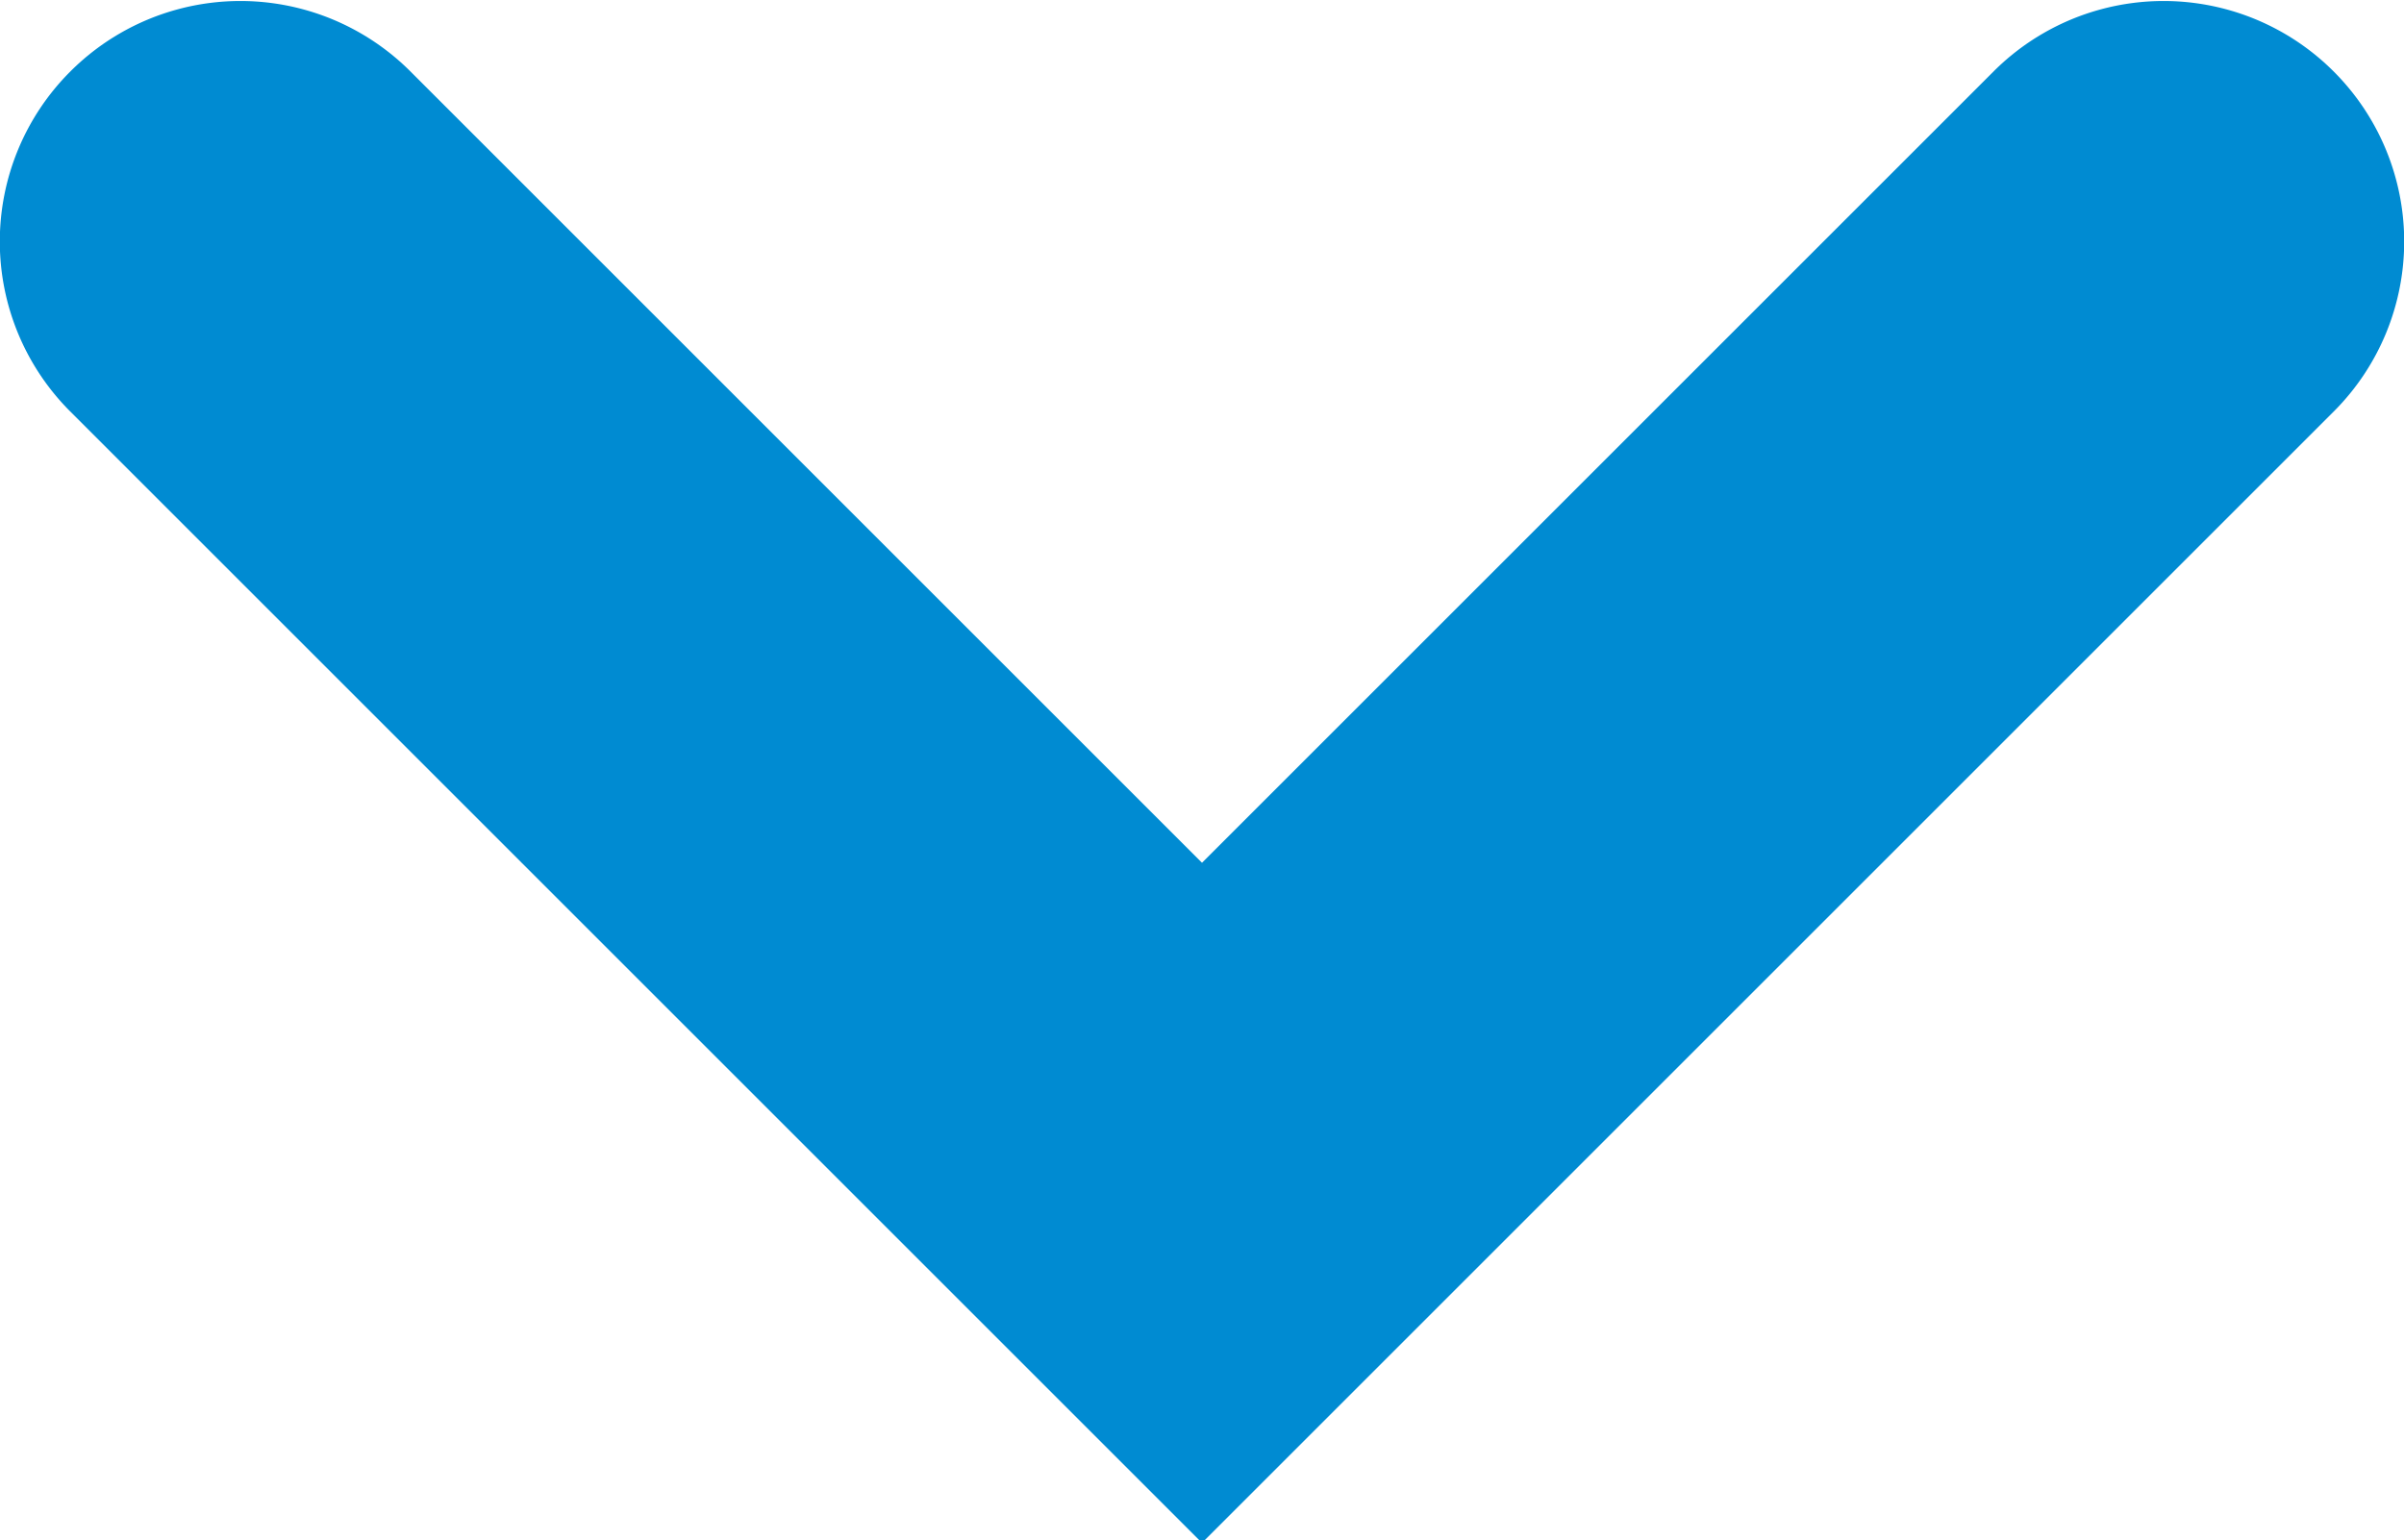
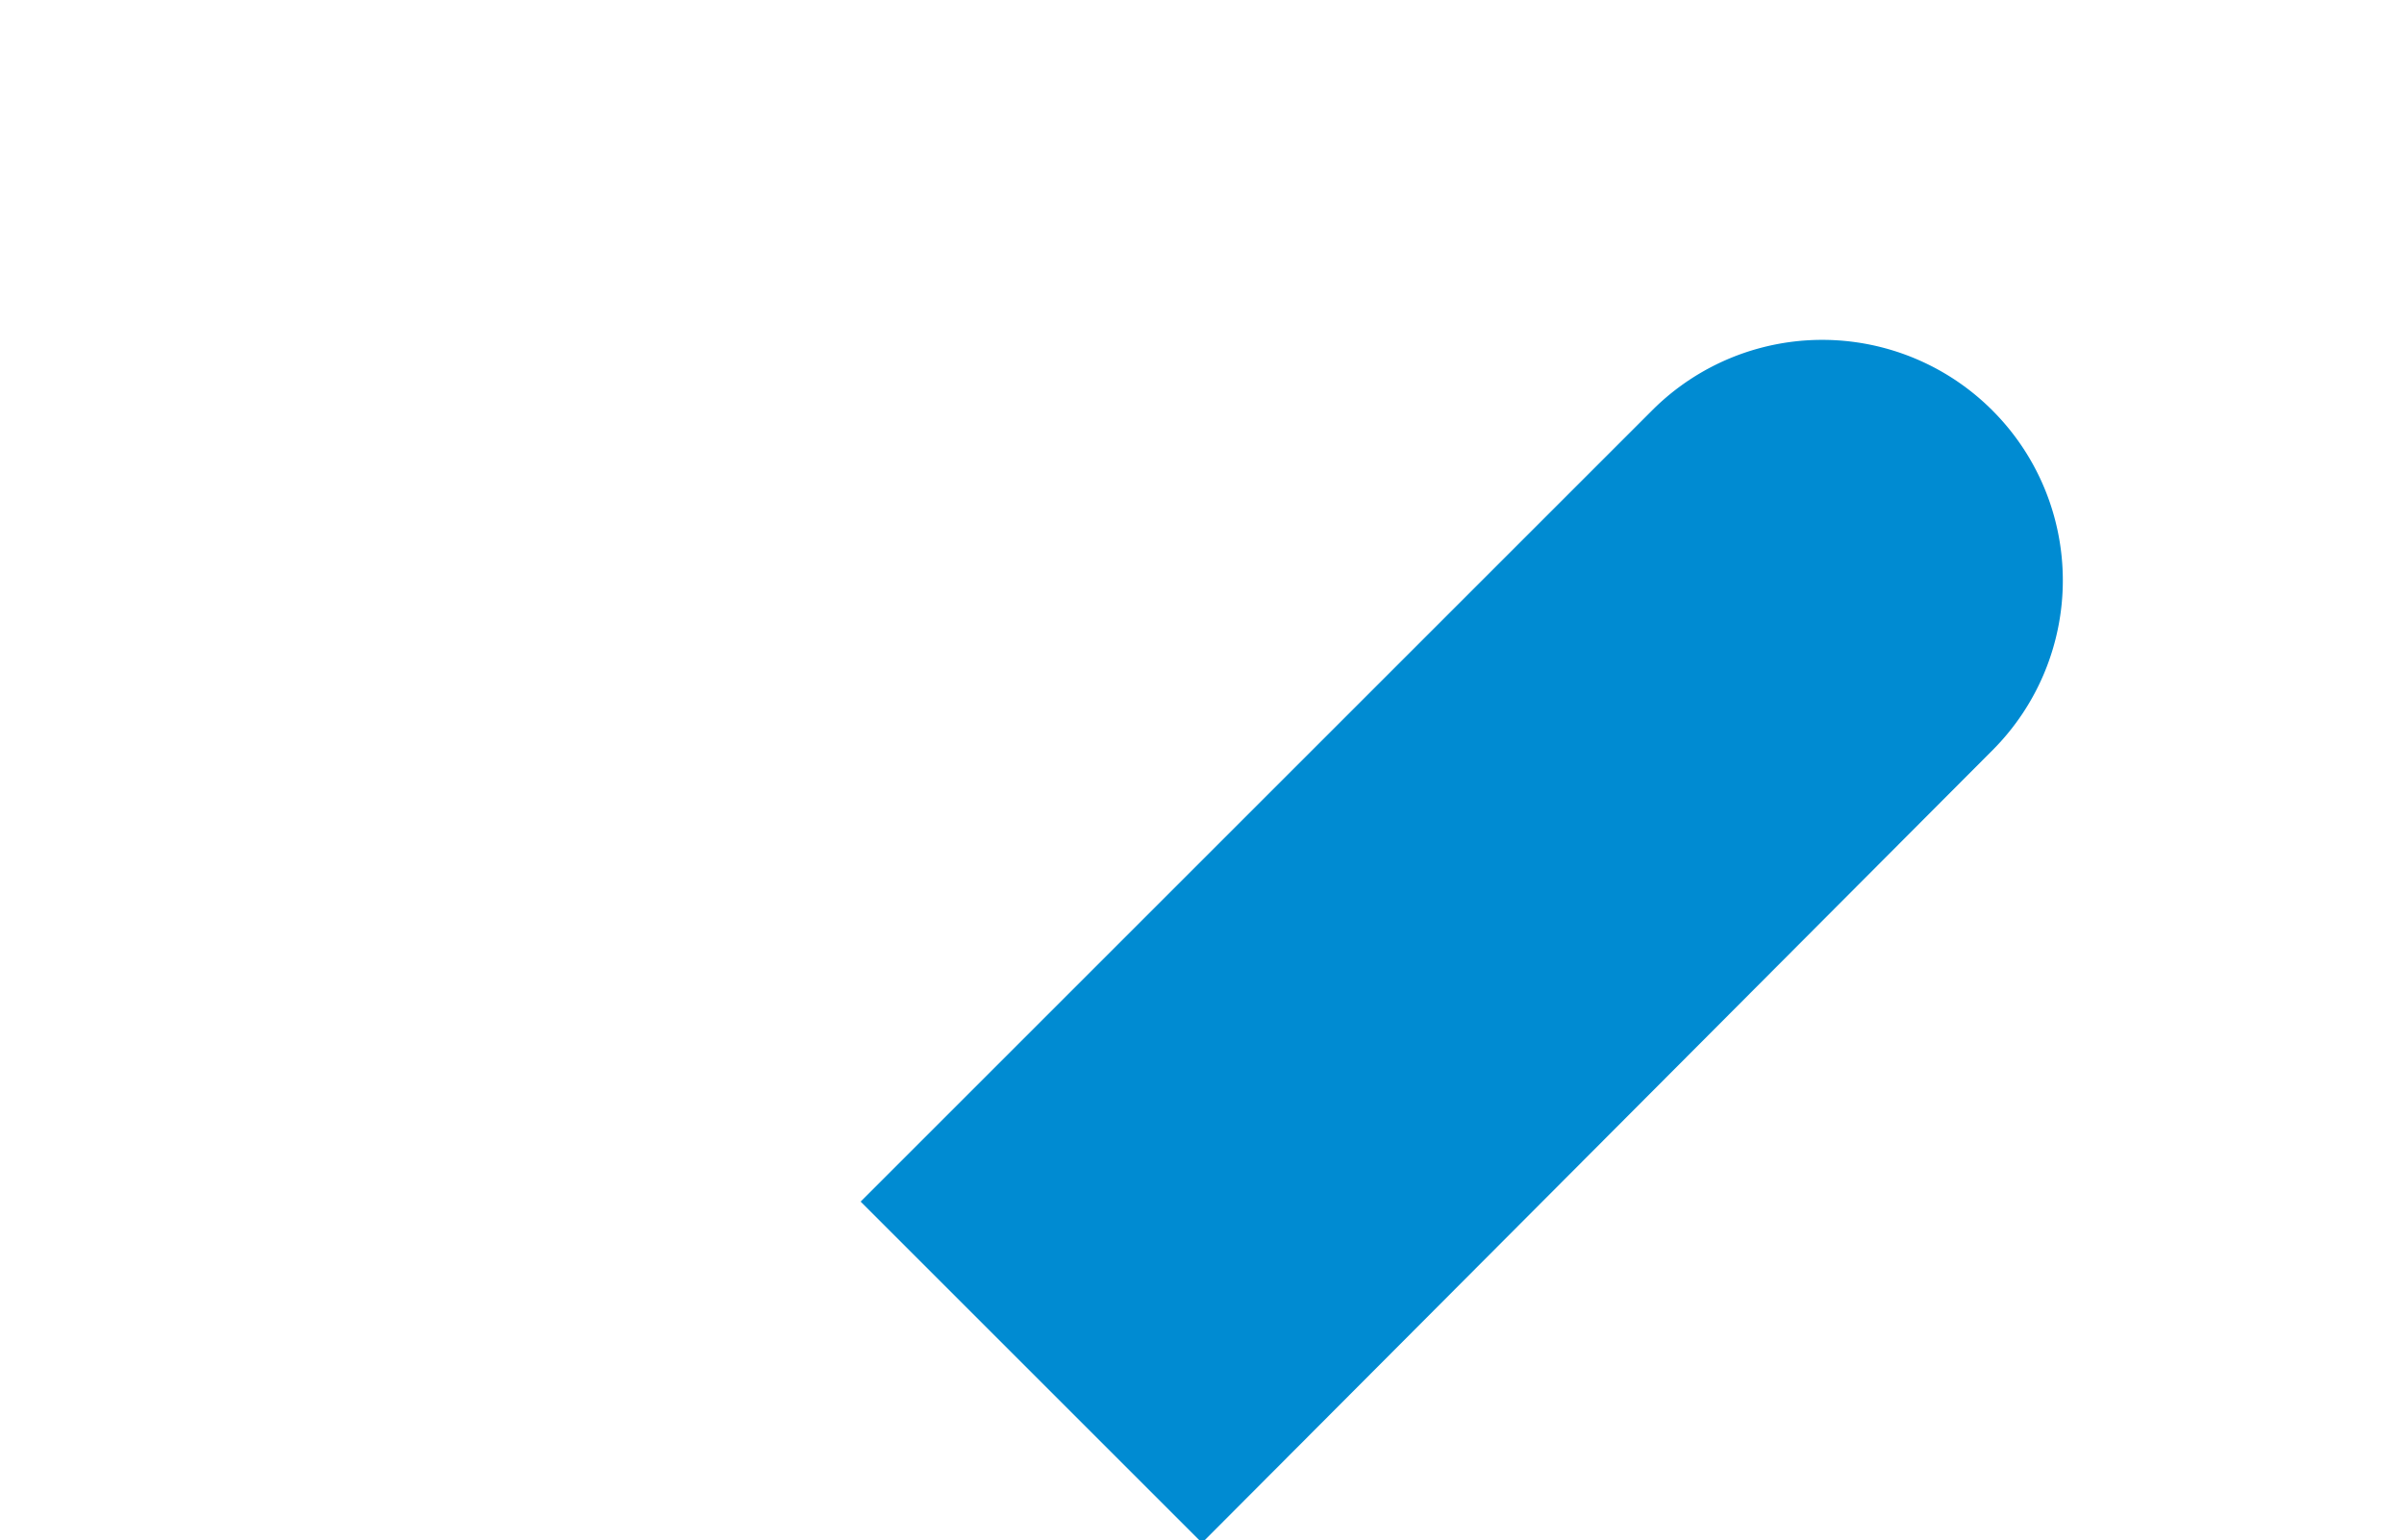
<svg xmlns="http://www.w3.org/2000/svg" id="Ebene_1" data-name="Ebene 1" viewBox="0 0 10 6.41">
  <defs>
    <style>.cls-1{fill:#008bd2;}</style>
  </defs>
-   <path class="cls-1" d="M683,387.21l-4.71-4.71a1,1,0,0,1,0-1.41,1,1,0,0,1,1.42,0l3.29,3.29,3.29-3.29a1,1,0,0,1,1.42,0,1,1,0,0,1,0,1.41Z" transform="translate(-678 -380.79)" />
+   <path class="cls-1" d="M683,387.21l-4.71-4.71l3.29,3.29,3.29-3.29a1,1,0,0,1,1.42,0,1,1,0,0,1,0,1.41Z" transform="translate(-678 -380.79)" />
</svg>